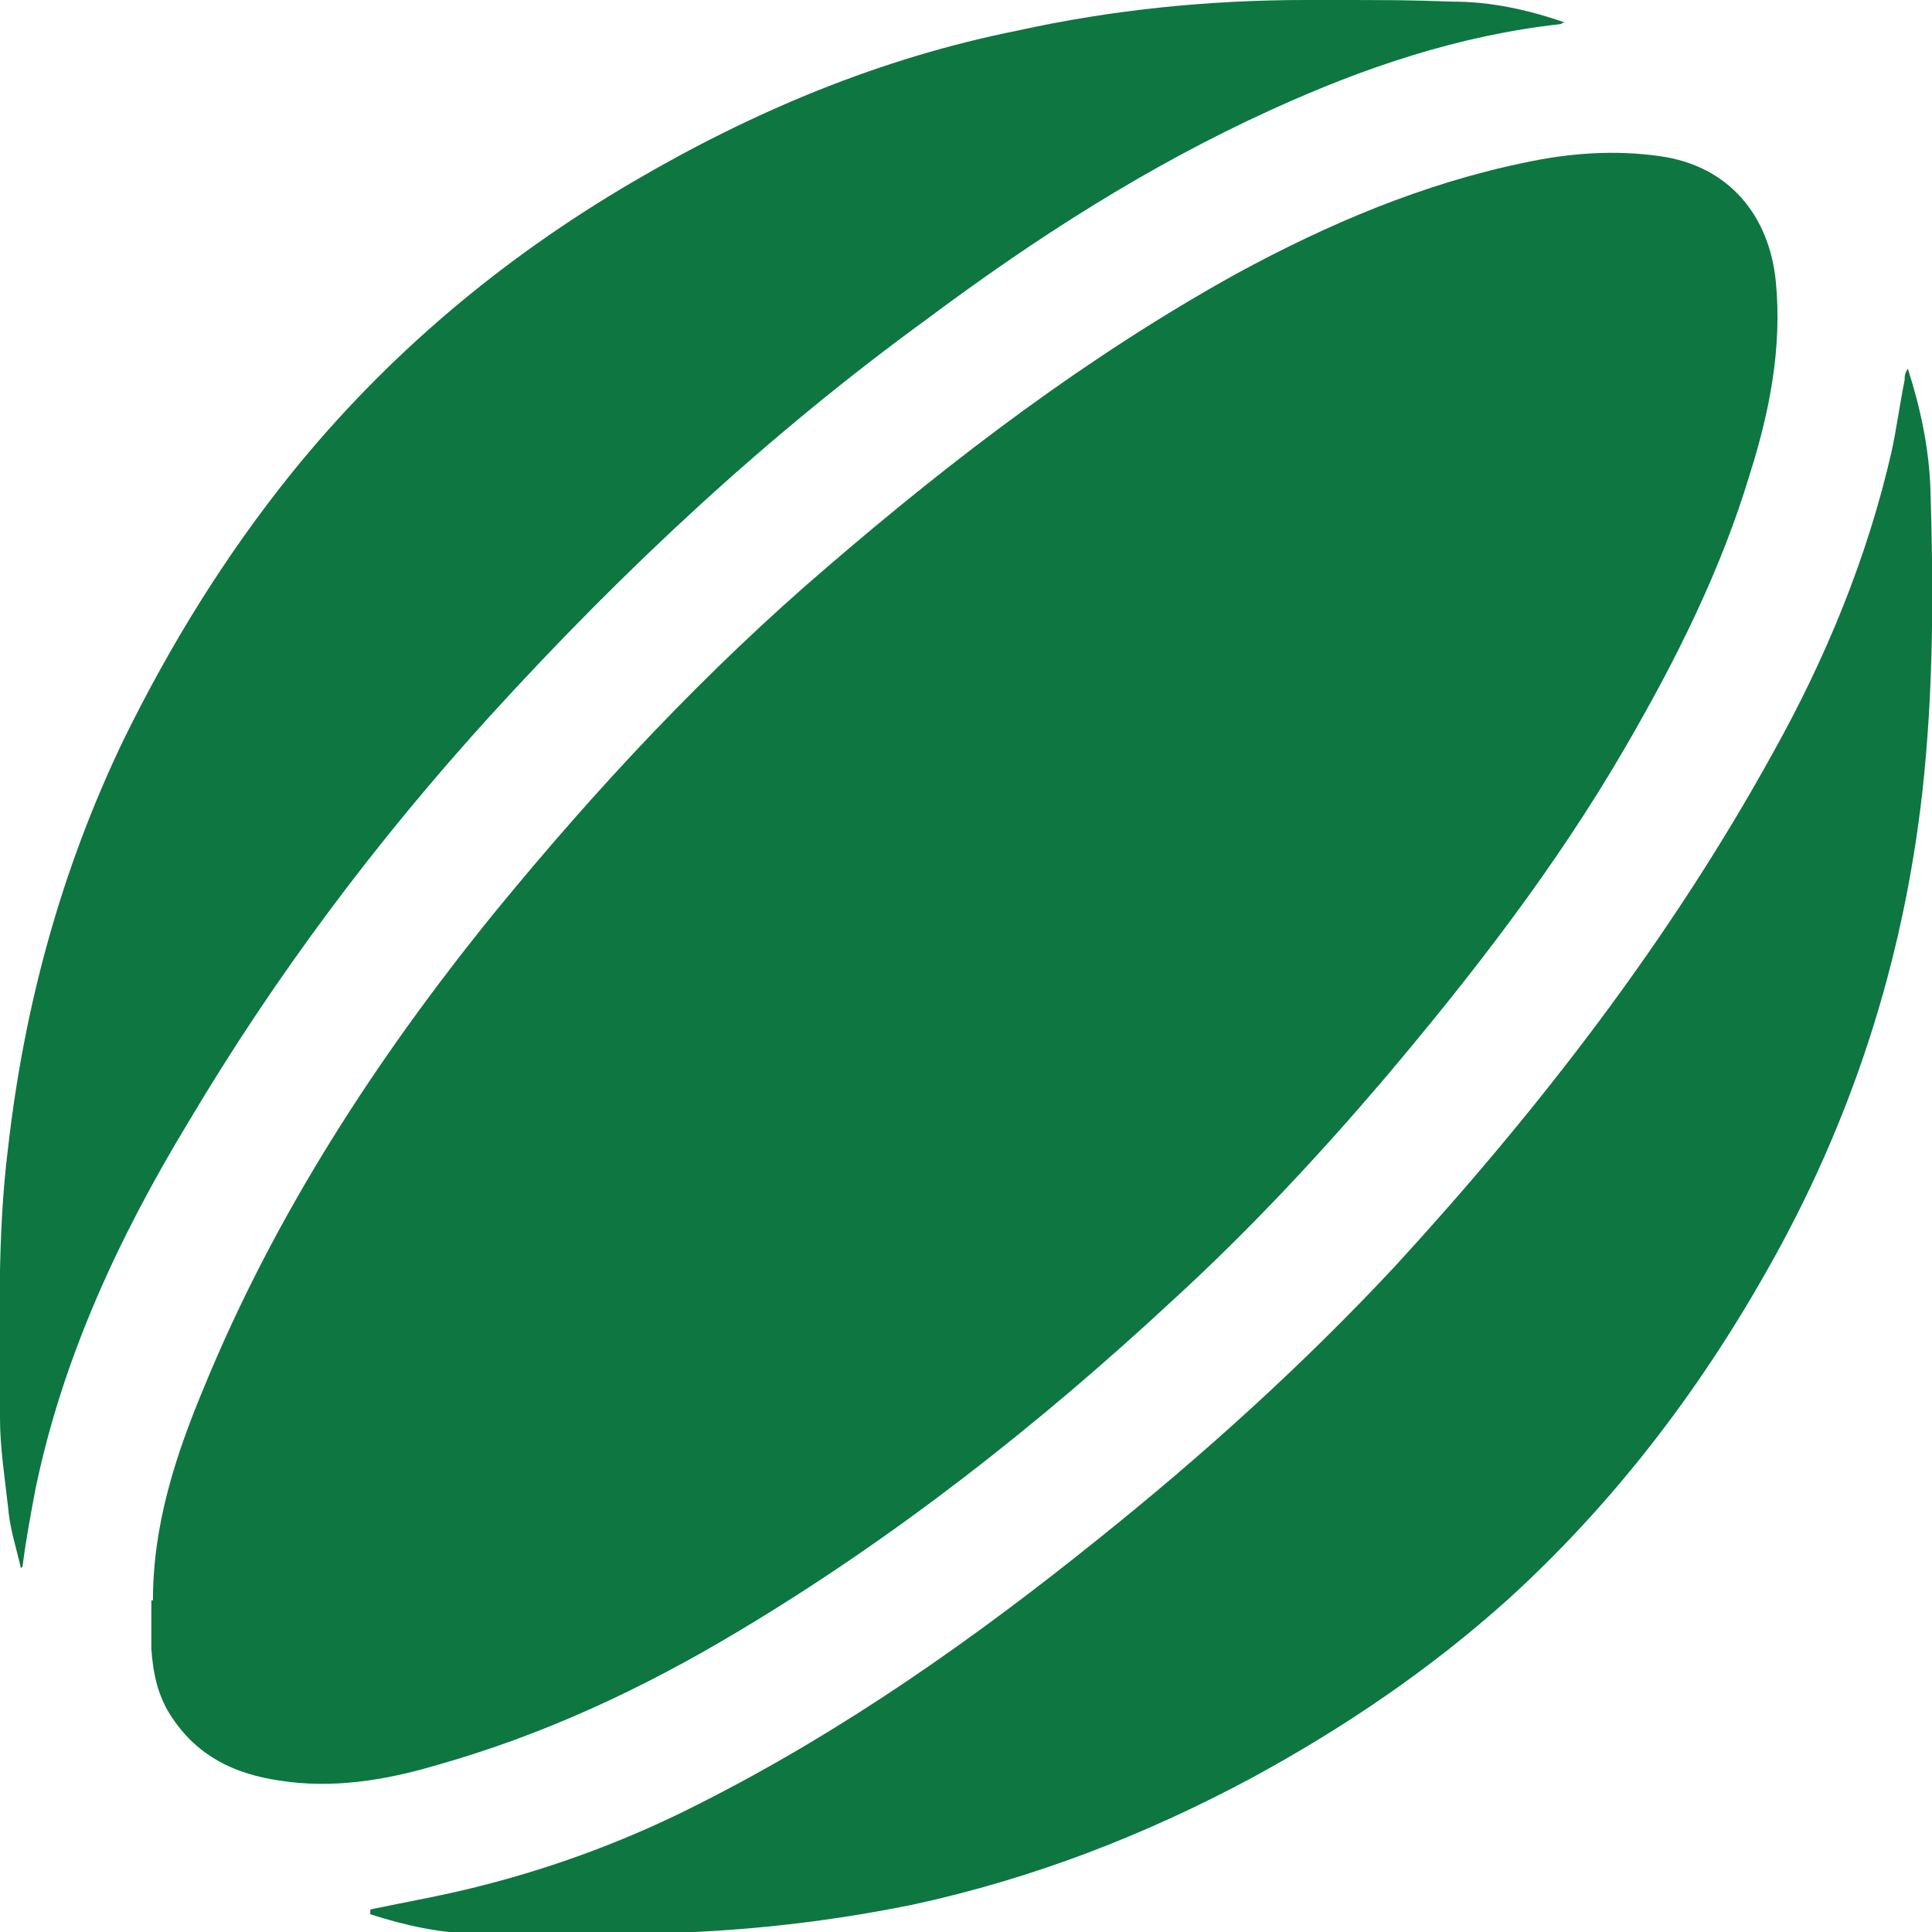
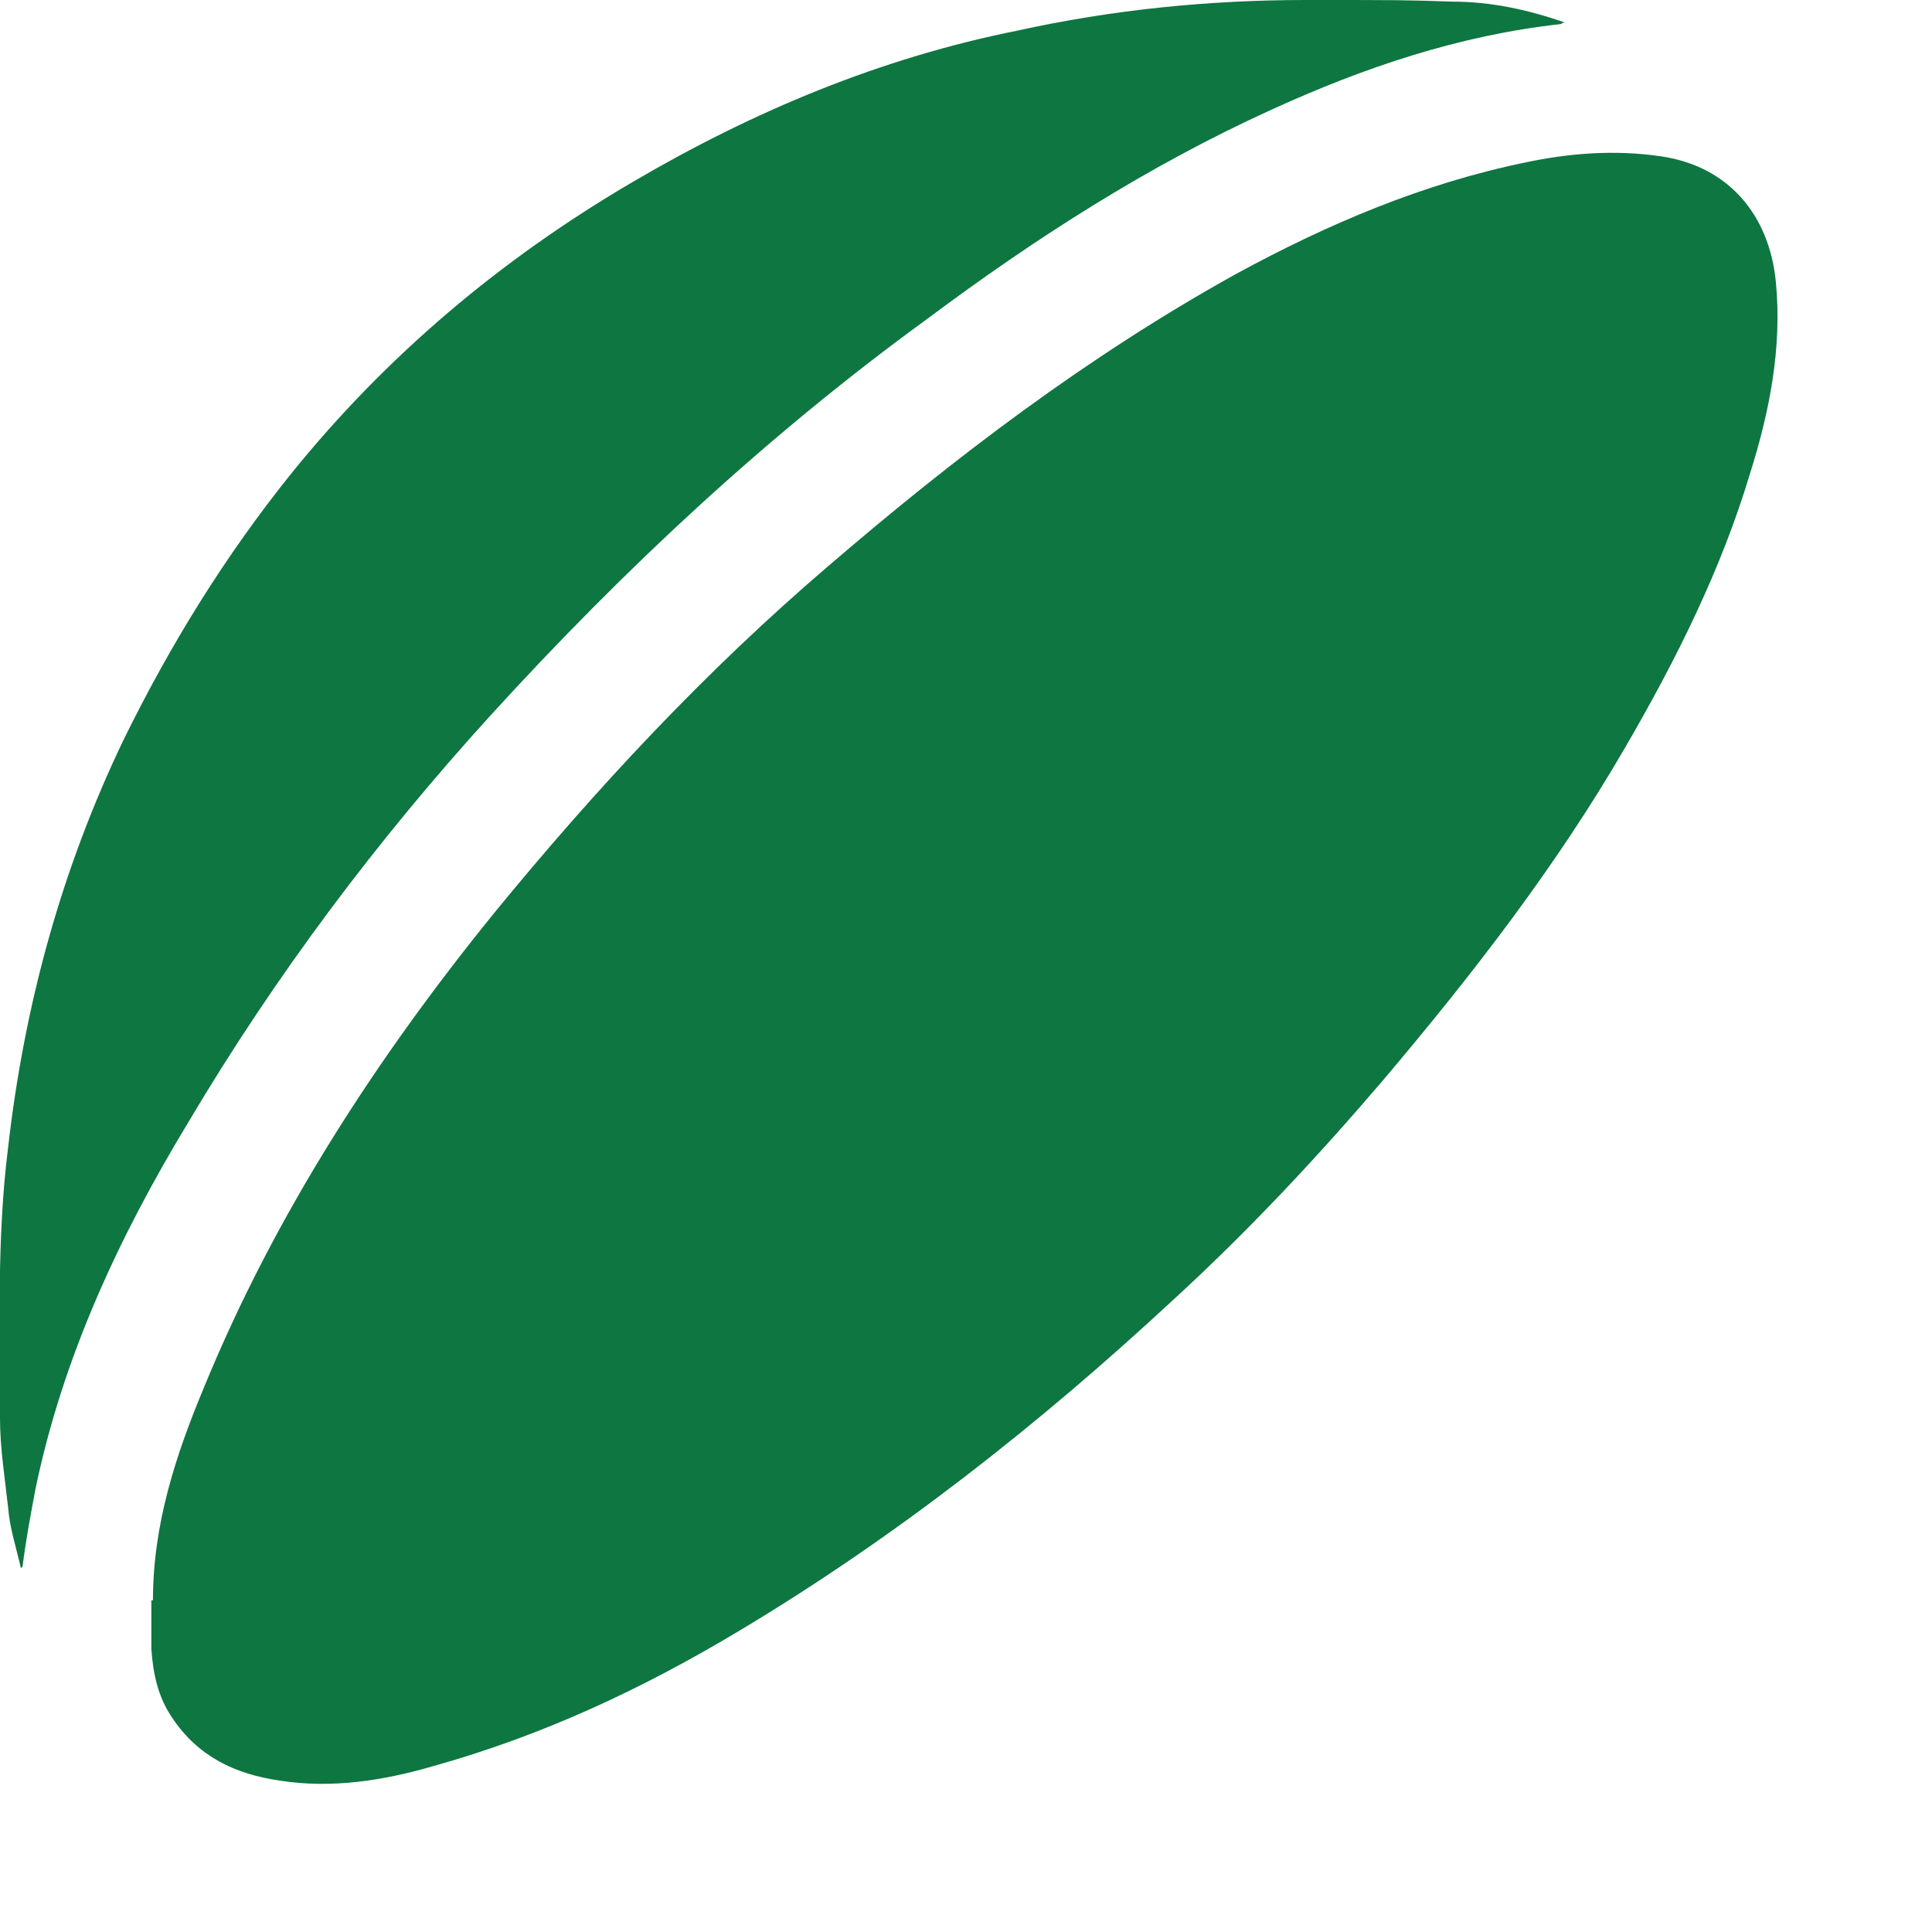
<svg xmlns="http://www.w3.org/2000/svg" id="Layer_1" data-name="Layer 1" version="1.1" viewBox="0 0 120 120">
  <defs>
    <style>
      .cls-1 {
        fill: #0e7641;
        stroke-width: 0px;
      }
    </style>
  </defs>
  <path class="cls-1" d="M9.5,99.4c0-4.7,1.4-9,3.2-13.3,4.4-10.7,10.7-20.4,18-29.4,6.3-7.7,13.1-15,20.7-21.5,7.9-6.8,16.2-13.1,25.4-18.2,5.7-3.1,11.6-5.6,17.9-6.9,2.8-.6,5.6-.8,8.4-.4,4.3.6,6.8,3.7,7.2,7.8.4,4.1-.4,8.1-1.6,11.9-1.8,6-4.6,11.6-7.8,17.1-4.3,7.4-9.5,14.1-15,20.6-4.1,4.8-8.4,9.4-13.1,13.7-8.3,7.7-17.2,14.7-26.9,20.5-6,3.6-12.2,6.5-19,8.4-3.1.9-6.3,1.4-9.5.9-2.8-.4-5.1-1.5-6.7-3.9-.9-1.3-1.2-2.8-1.3-4.3v-3h0Z" />
  <path class="cls-1" d="M1.3,97.4c-.3-1.3-.7-2.5-.8-3.8C.3,91.8,0,89.9,0,88.1,0,82.5-.2,76.9.5,71.3c1-8.8,3.3-17.3,7.2-25.4,2.9-5.9,6.3-11.4,10.4-16.5,5.9-7.3,13-13.3,21.2-18.1,7.5-4.4,15.4-7.7,23.9-9.4,5.9-1.3,11.9-1.9,17.9-1.9s6.1,0,9.1.1c2.4,0,4.7.5,7,1.3-.2,0-.2.1-.3.1-6.3.7-12.2,2.7-17.9,5.3-7.7,3.5-14.7,8-21.4,13-9.9,7.2-18.8,15.5-27.1,24.6-7.1,7.8-13.4,16.2-18.8,25.3-4.3,7.1-7.8,14.6-9.5,22.8-.3,1.6-.6,3.2-.8,4.8h0Z" />
-   <path class="cls-1" d="M23,118.6c2.4-.5,4.7-.9,7-1.5,4.7-1.2,9.2-2.9,13.5-5.1,8.9-4.5,17-10.2,24.7-16.4,6.5-5.2,12.7-10.8,18.4-16.9,9-9.8,17.1-20.3,23.5-31.9,3.3-5.9,5.9-12.2,7.4-18.8.3-1.4.5-2.9.8-4.4,0-.2,0-.4.2-.7.8,2.5,1.3,4.9,1.4,7.4.2,6.3.2,12.6-.5,18.9-1.2,10.6-4.4,20.5-9.7,29.8-4.3,7.6-9.6,14.5-16.1,20.4-4.8,4.3-10.1,7.9-15.8,11-6.7,3.6-13.7,6.3-21.1,7.9-5.9,1.2-11.8,1.8-17.8,1.8s-6.1,0-9.2,0c-2.3,0-4.5-.5-6.7-1.2v-.2Z" />
</svg>